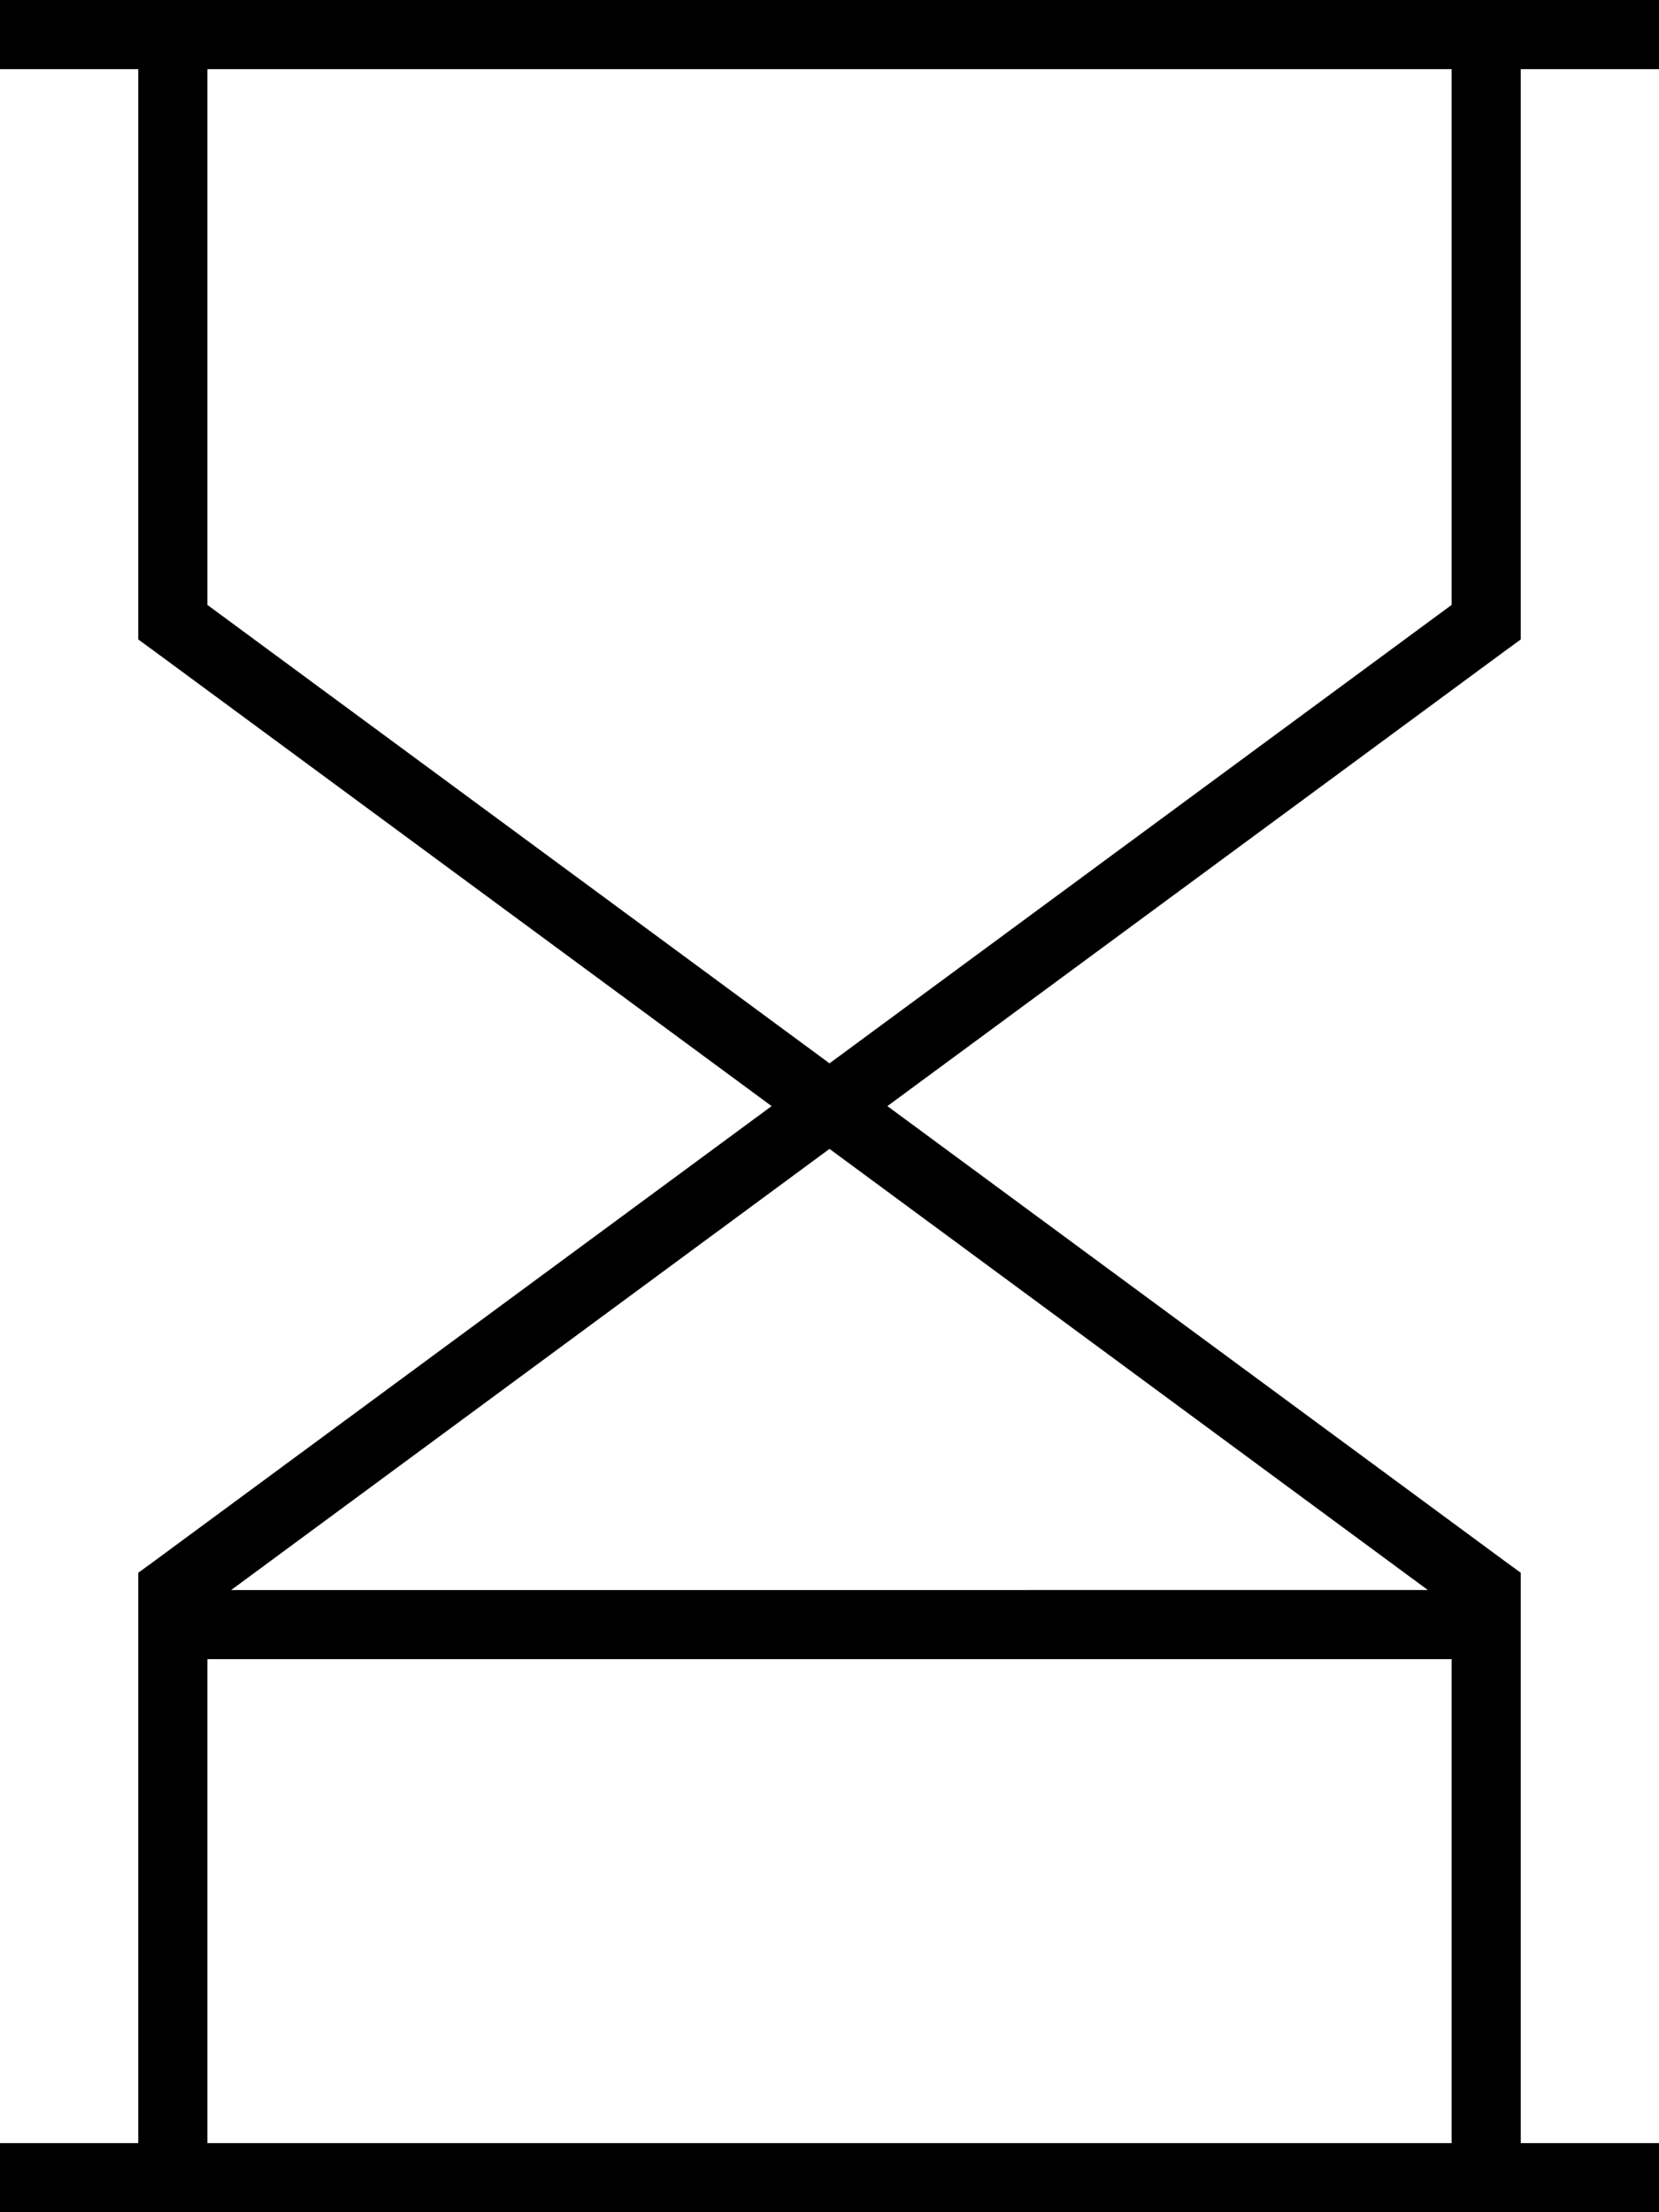
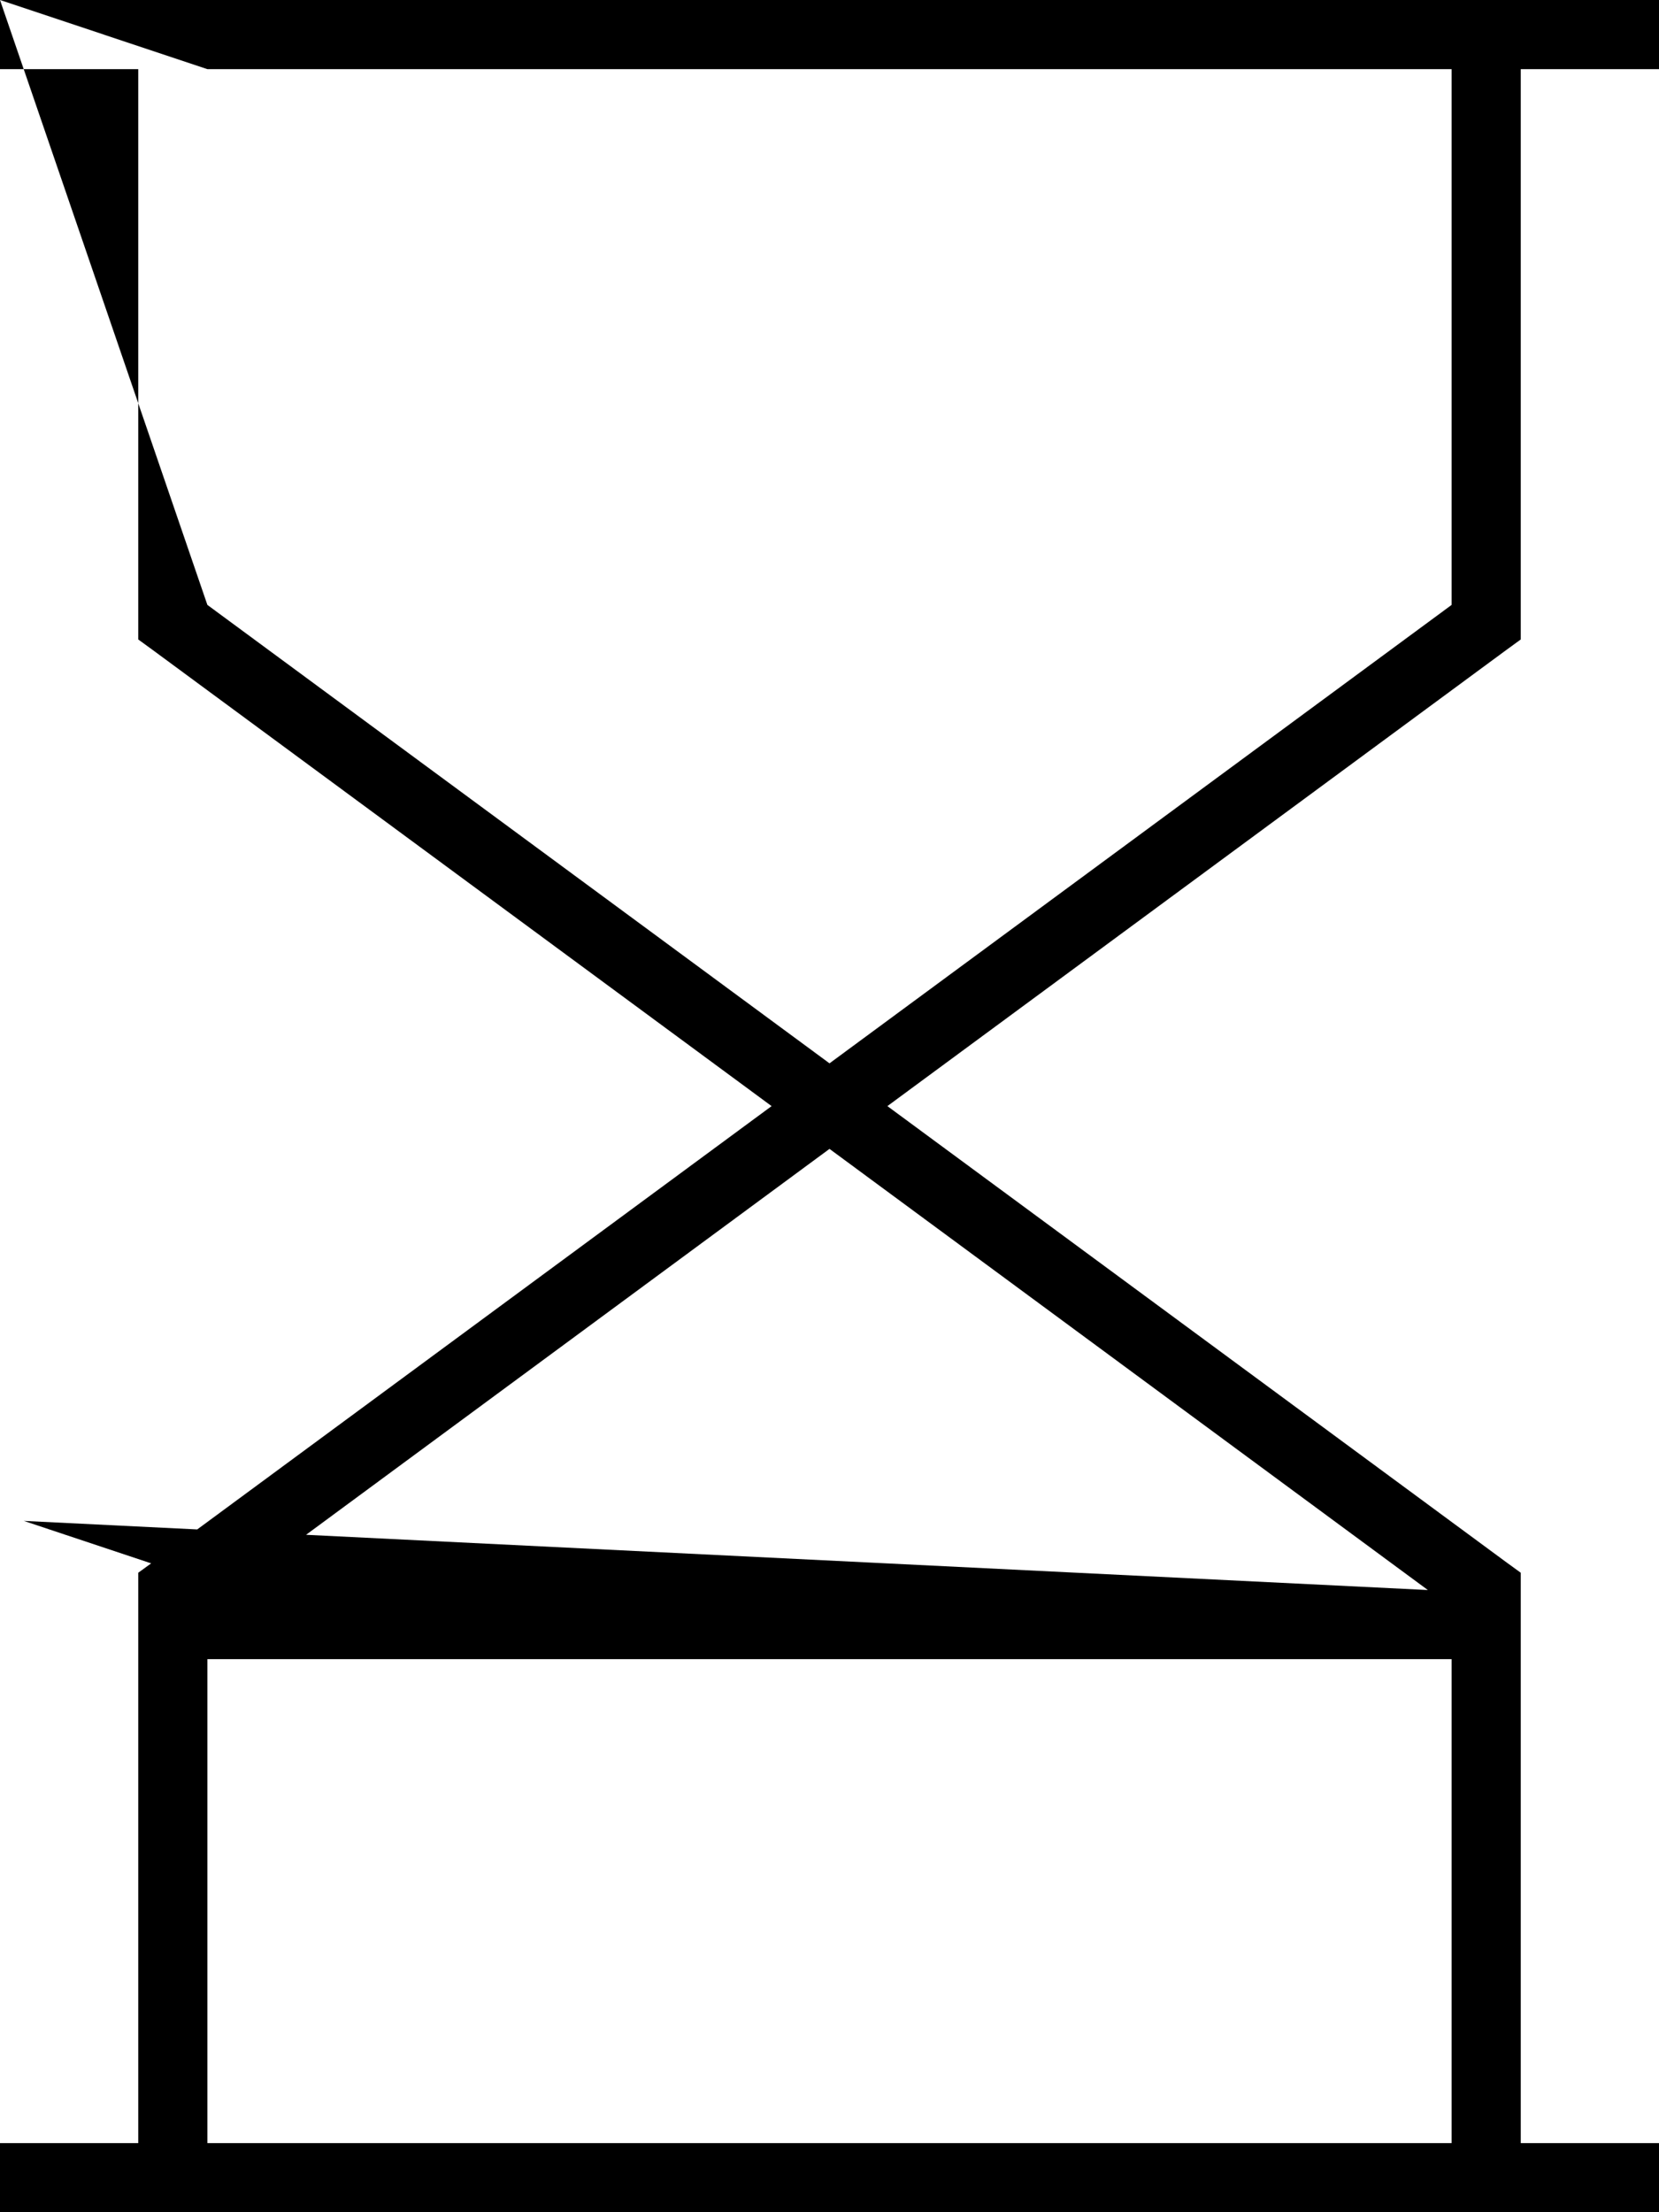
<svg xmlns="http://www.w3.org/2000/svg" viewBox="0 0 384 512">
-   <path fill="currentColor" d="M0 0l384 0 0 16-32 0 0 132-3.3 2.4-143.3 105.6 143.3 105.6 3.3 2.4 0 132 32 0 0 16-384 0 0-16 32 0 0-132 3.3-2.4 143.3-105.6-143.3-105.6-3.3-2.4 0-132-32 0 0-16zM48 16L48 140 192 246.1 336 140 336 16 48 16zm5.5 352L330.5 368 192 265.9 53.5 368zM48 384l0 112 288 0 0-112-288 0z" />
+   <path fill="currentColor" d="M0 0l384 0 0 16-32 0 0 132-3.3 2.4-143.3 105.6 143.3 105.6 3.3 2.4 0 132 32 0 0 16-384 0 0-16 32 0 0-132 3.3-2.4 143.3-105.6-143.3-105.6-3.3-2.4 0-132-32 0 0-16zL48 140 192 246.1 336 140 336 16 48 16zm5.5 352L330.5 368 192 265.9 53.5 368zM48 384l0 112 288 0 0-112-288 0z" />
</svg>